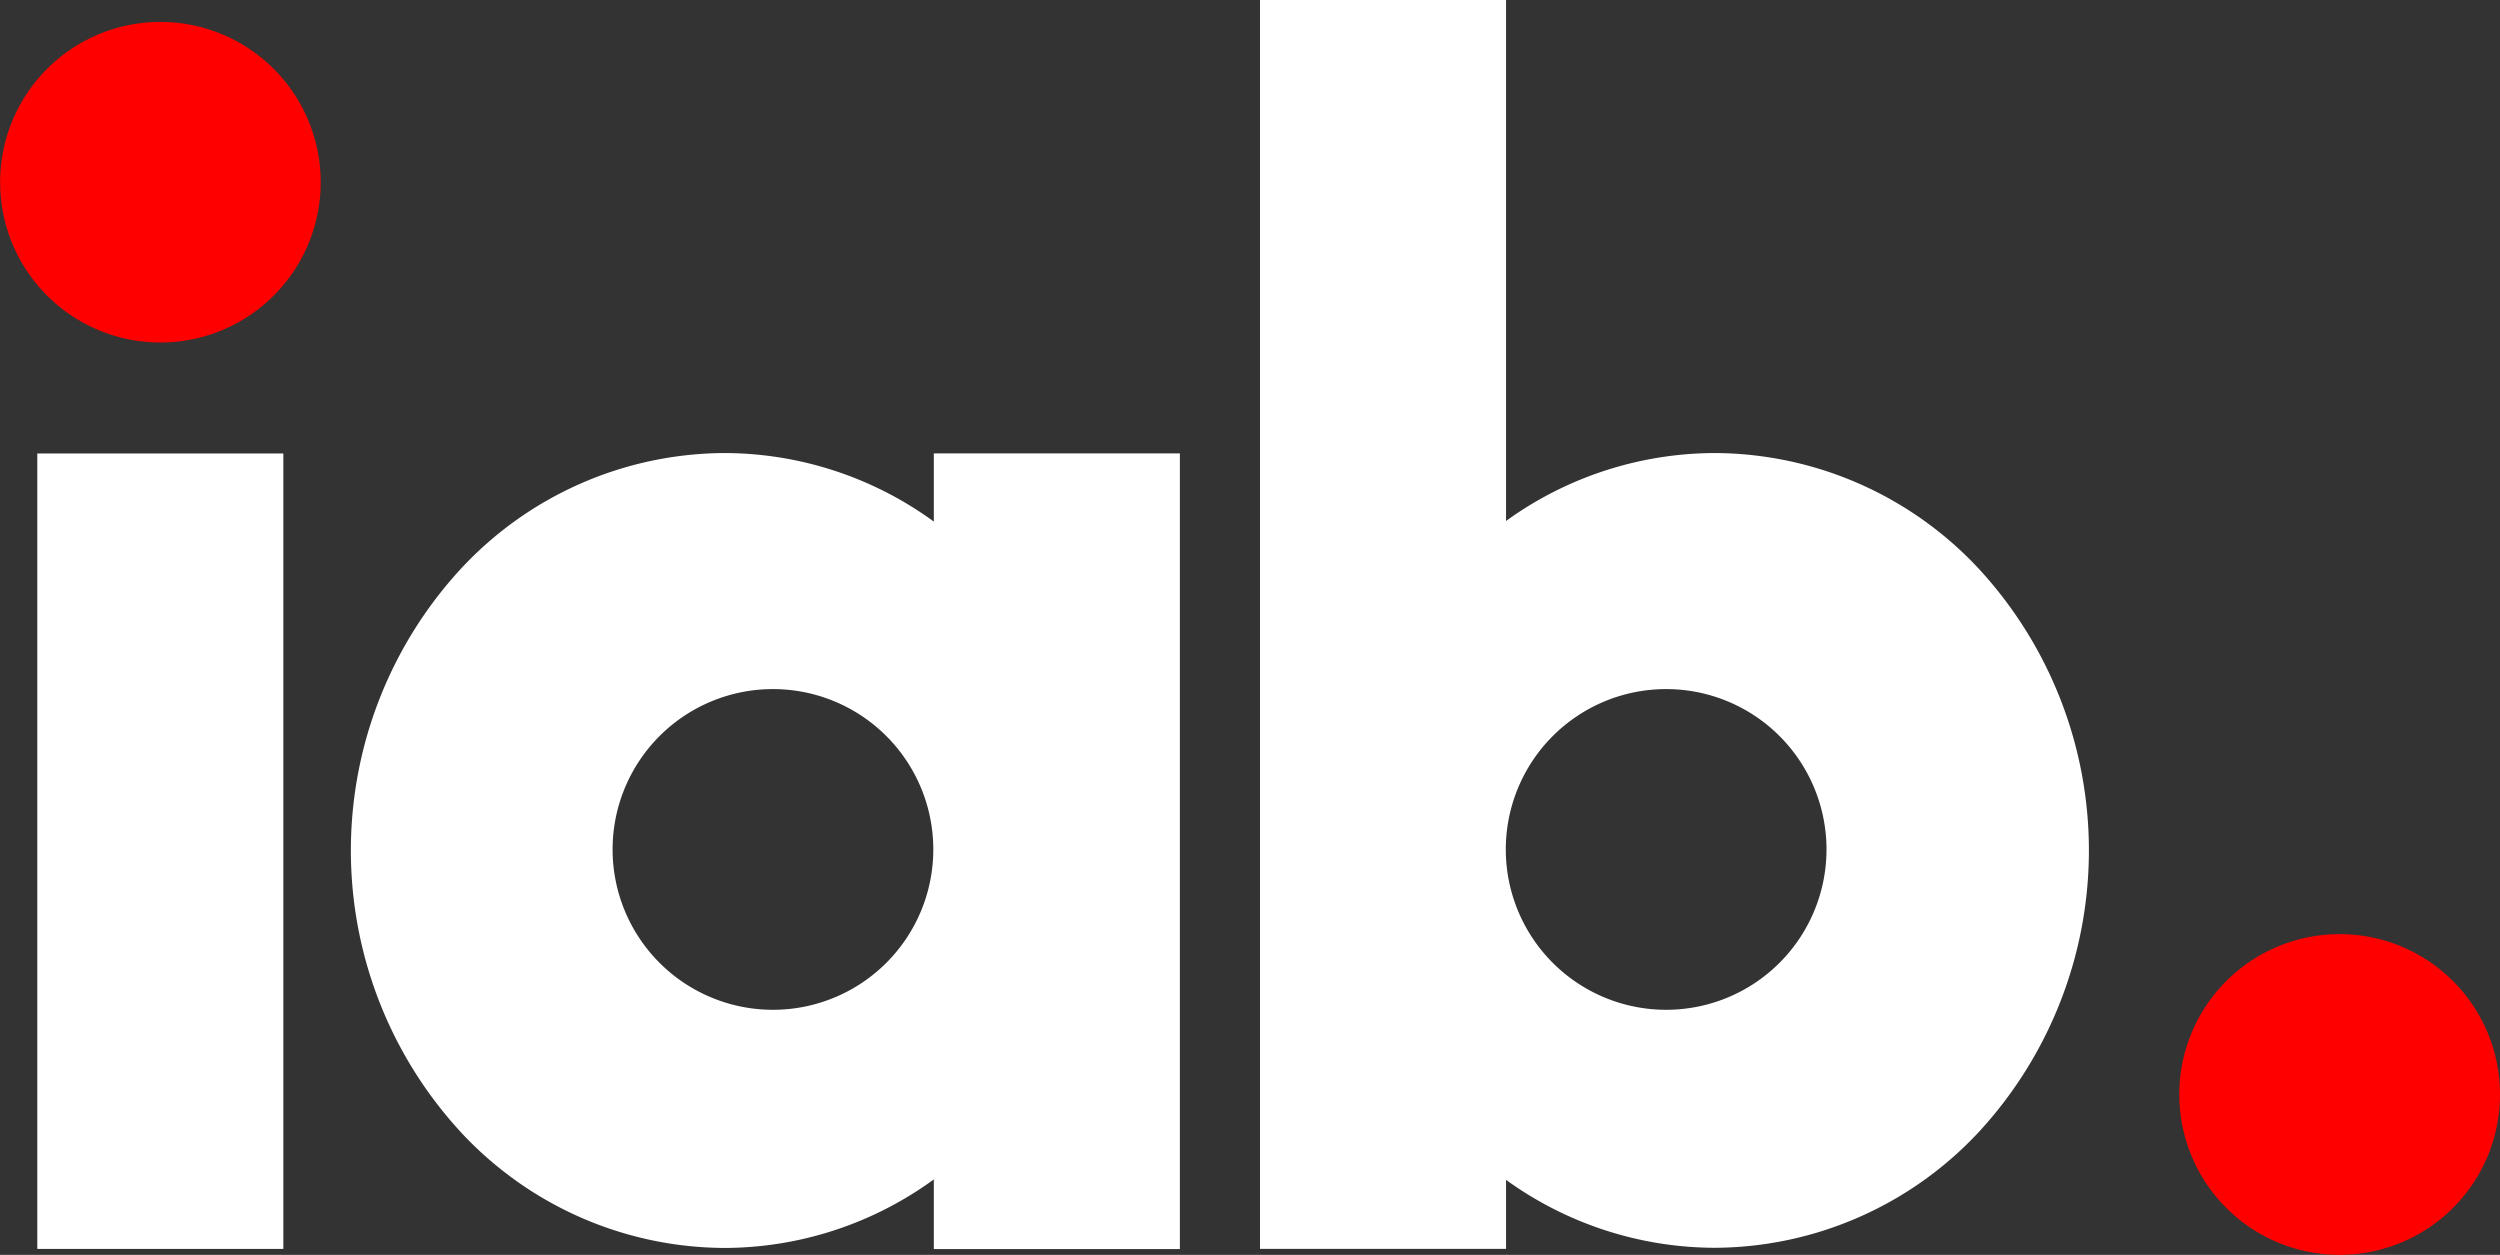
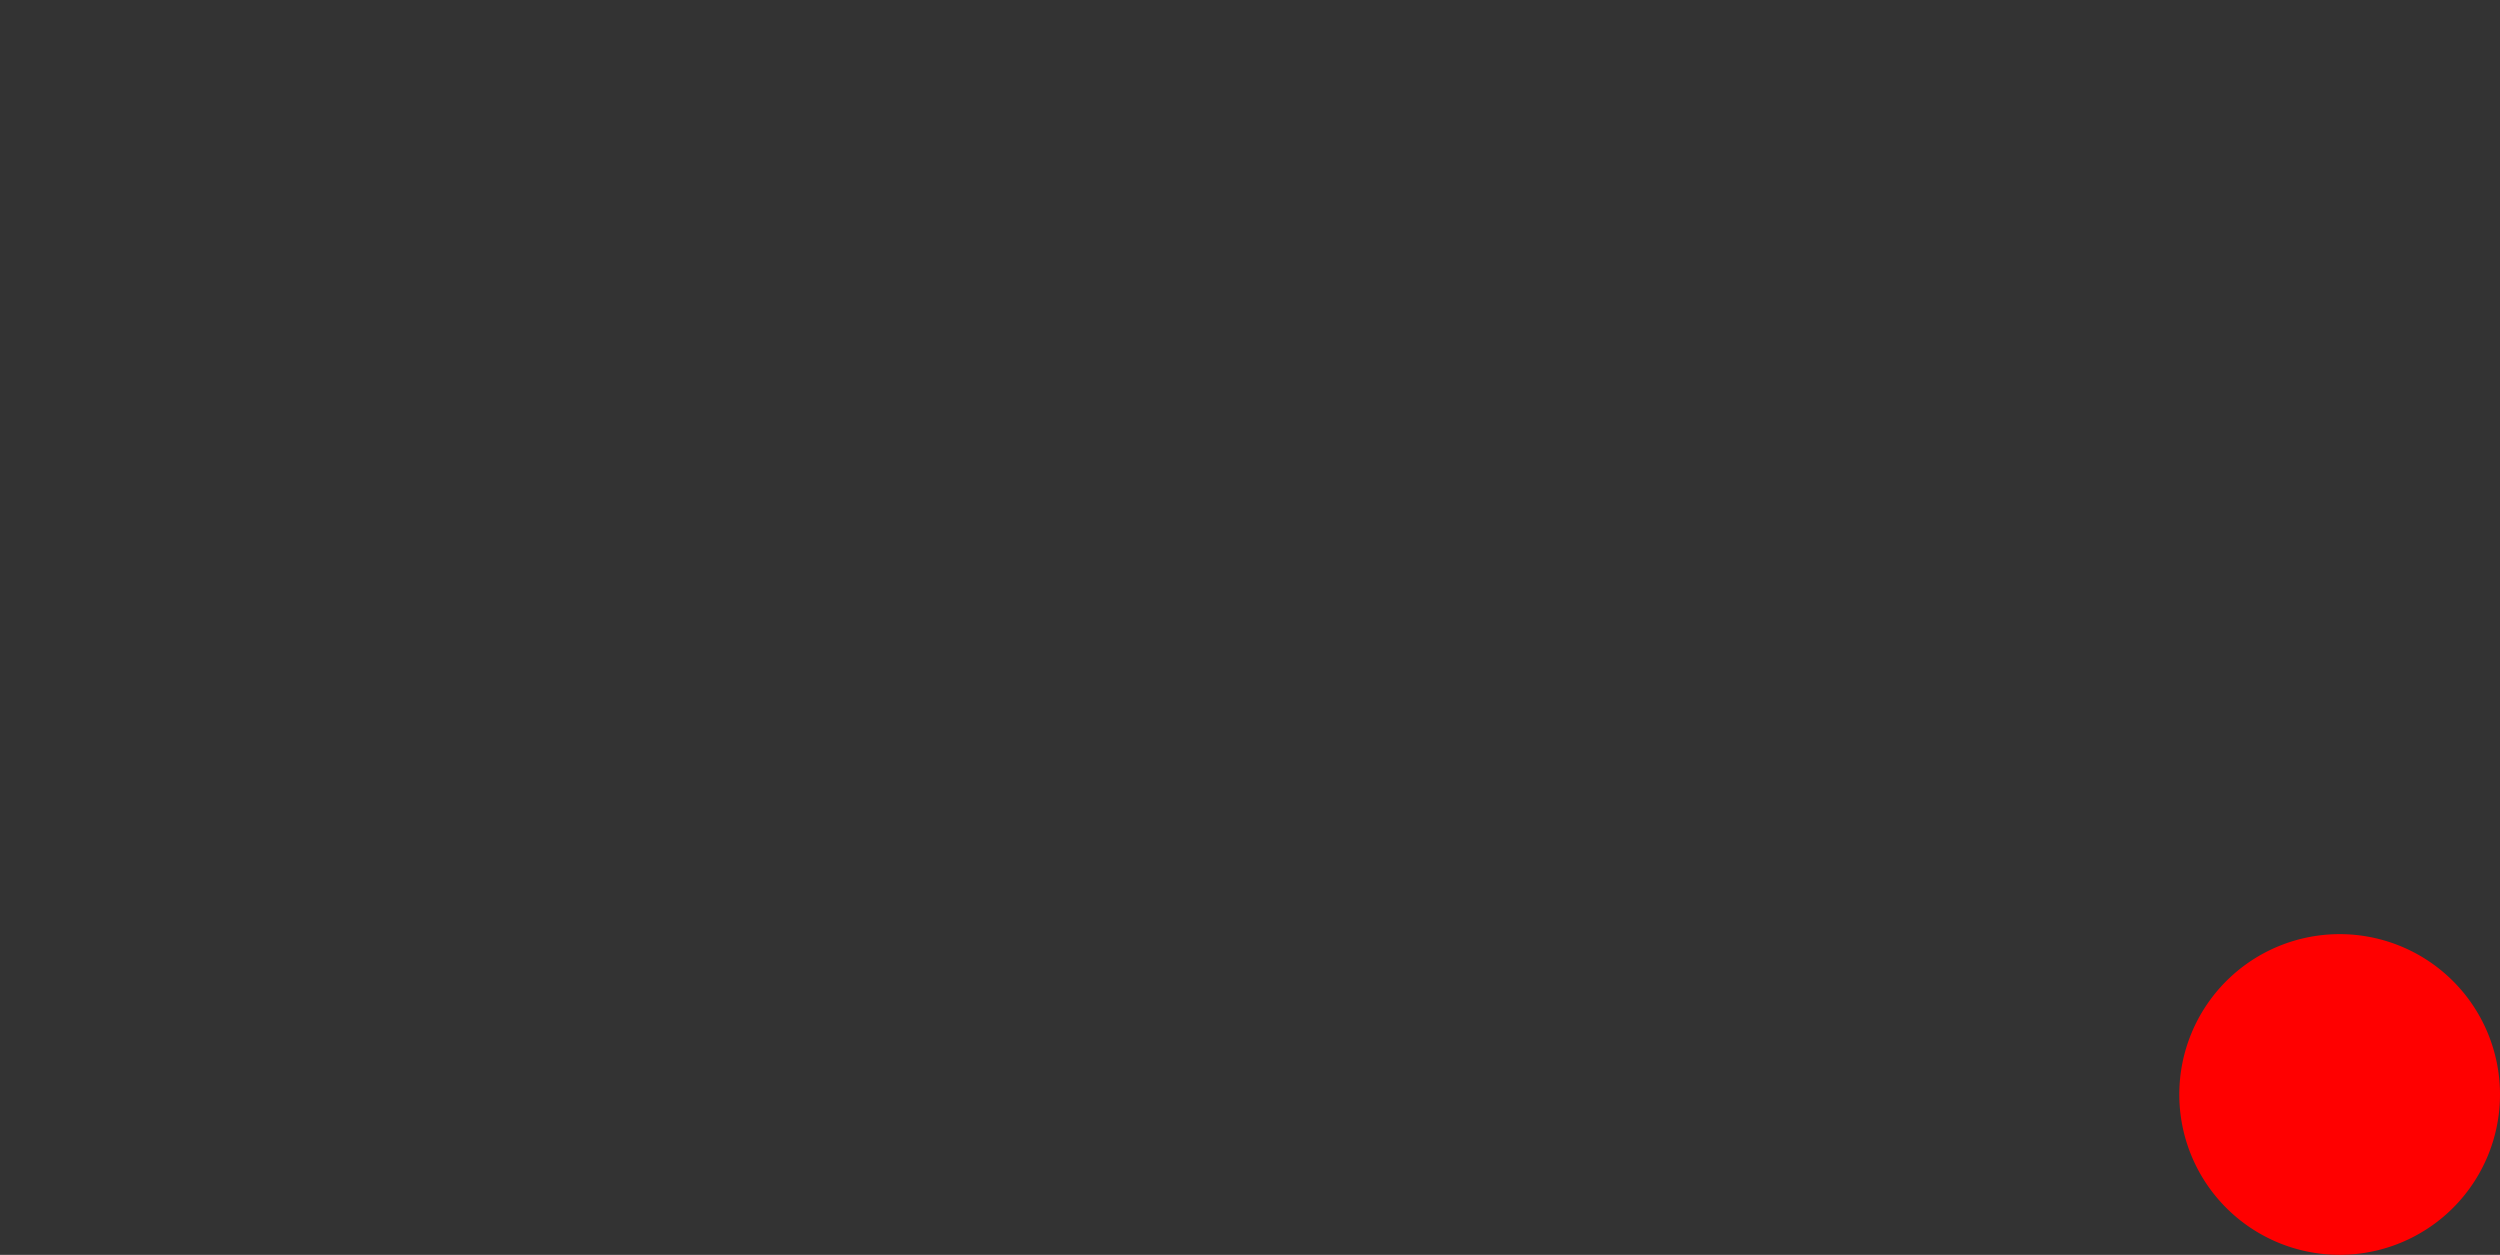
<svg xmlns="http://www.w3.org/2000/svg" width="80.494" height="40.403" viewBox="0 0 80.494 40.403">
  <rect x="0" y="0" width="80.494" height="40.403" fill="#333333" stroke="none" />
  <g id="Group_3031" data-name="Group 3031" transform="translate(-1295.933 -3238.78)">
    <path id="Path_3047" data-name="Path 3047" d="M102.575,12.089a5.163,5.163,0,1,0,5.16,5.163,5.163,5.163,0,0,0-5.16-5.163" transform="translate(1268.692 3256.768)" fill="red" />
-     <path id="Path_3048" data-name="Path 3048" d="M74.371.284a5.161,5.161,0,1,0,5.163,5.163A5.163,5.163,0,0,0,74.371.284" transform="translate(1226.725 3239.202)" fill="red" />
-     <rect id="Rectangle_1396" data-name="Rectangle 1396" width="7.922" height="25.611" transform="translate(1297.134 3253.381)" fill="#fff" />
-     <path id="Path_3049" data-name="Path 3049" d="M98.591,32.513a5.163,5.163,0,1,1,5.163-5.163,5.164,5.164,0,0,1-5.163,5.163m10.086-14.179a11.671,11.671,0,0,0-8.511-3.747,11.508,11.508,0,0,0-6.73,2.187V0H85.514V40.211h7.922V37.989a11.521,11.521,0,0,0,6.723,2.187h.007a11.682,11.682,0,0,0,8.511-3.749,13.369,13.369,0,0,0,0-18.093" transform="translate(1250.988 3238.78)" fill="#fff" />
-     <path id="Path_3050" data-name="Path 3050" d="M87.342,23.789A5.163,5.163,0,1,1,92.5,18.626a5.163,5.163,0,0,1-5.163,5.163M92.517,5.875V8.07A11.481,11.481,0,0,0,85.77,5.863a11.643,11.643,0,0,0-8.5,3.747,13.386,13.386,0,0,0,0,18.1,11.643,11.643,0,0,0,8.5,3.747h.007a11.493,11.493,0,0,0,6.74-2.207v2.242h7.922V5.875Z" transform="translate(1233.483 3247.504)" fill="#fff" />
  </g>
</svg>